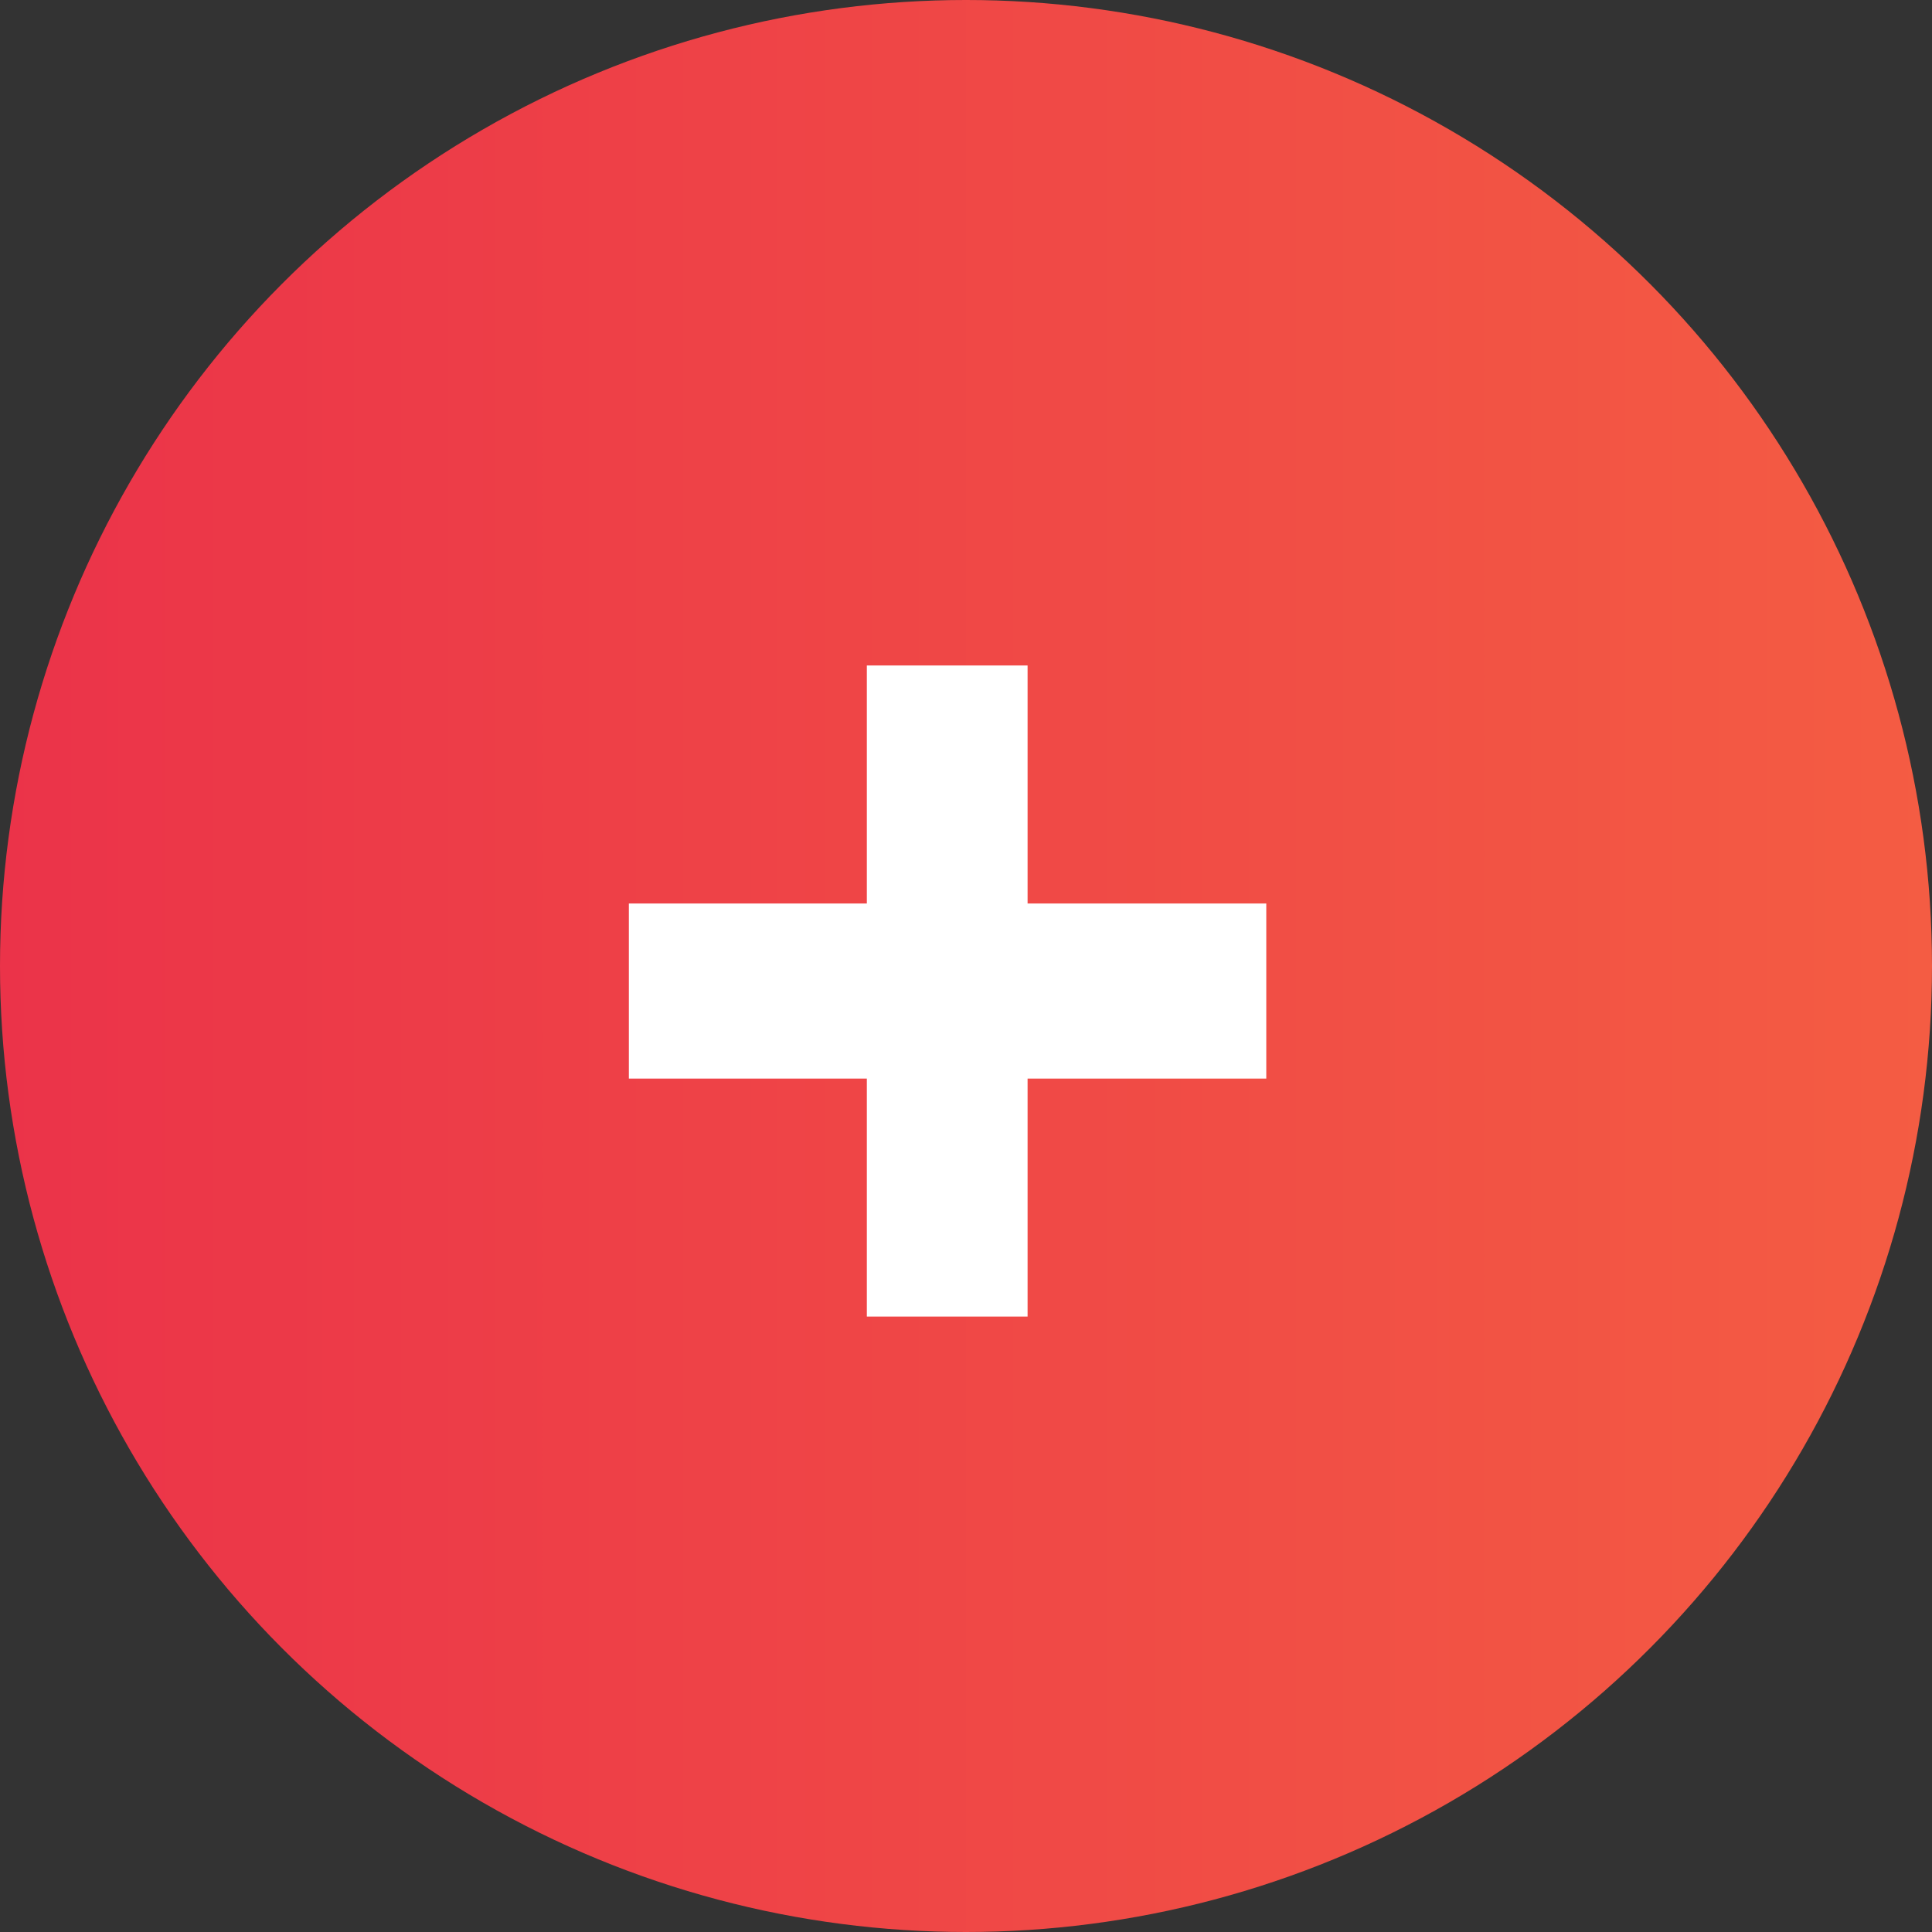
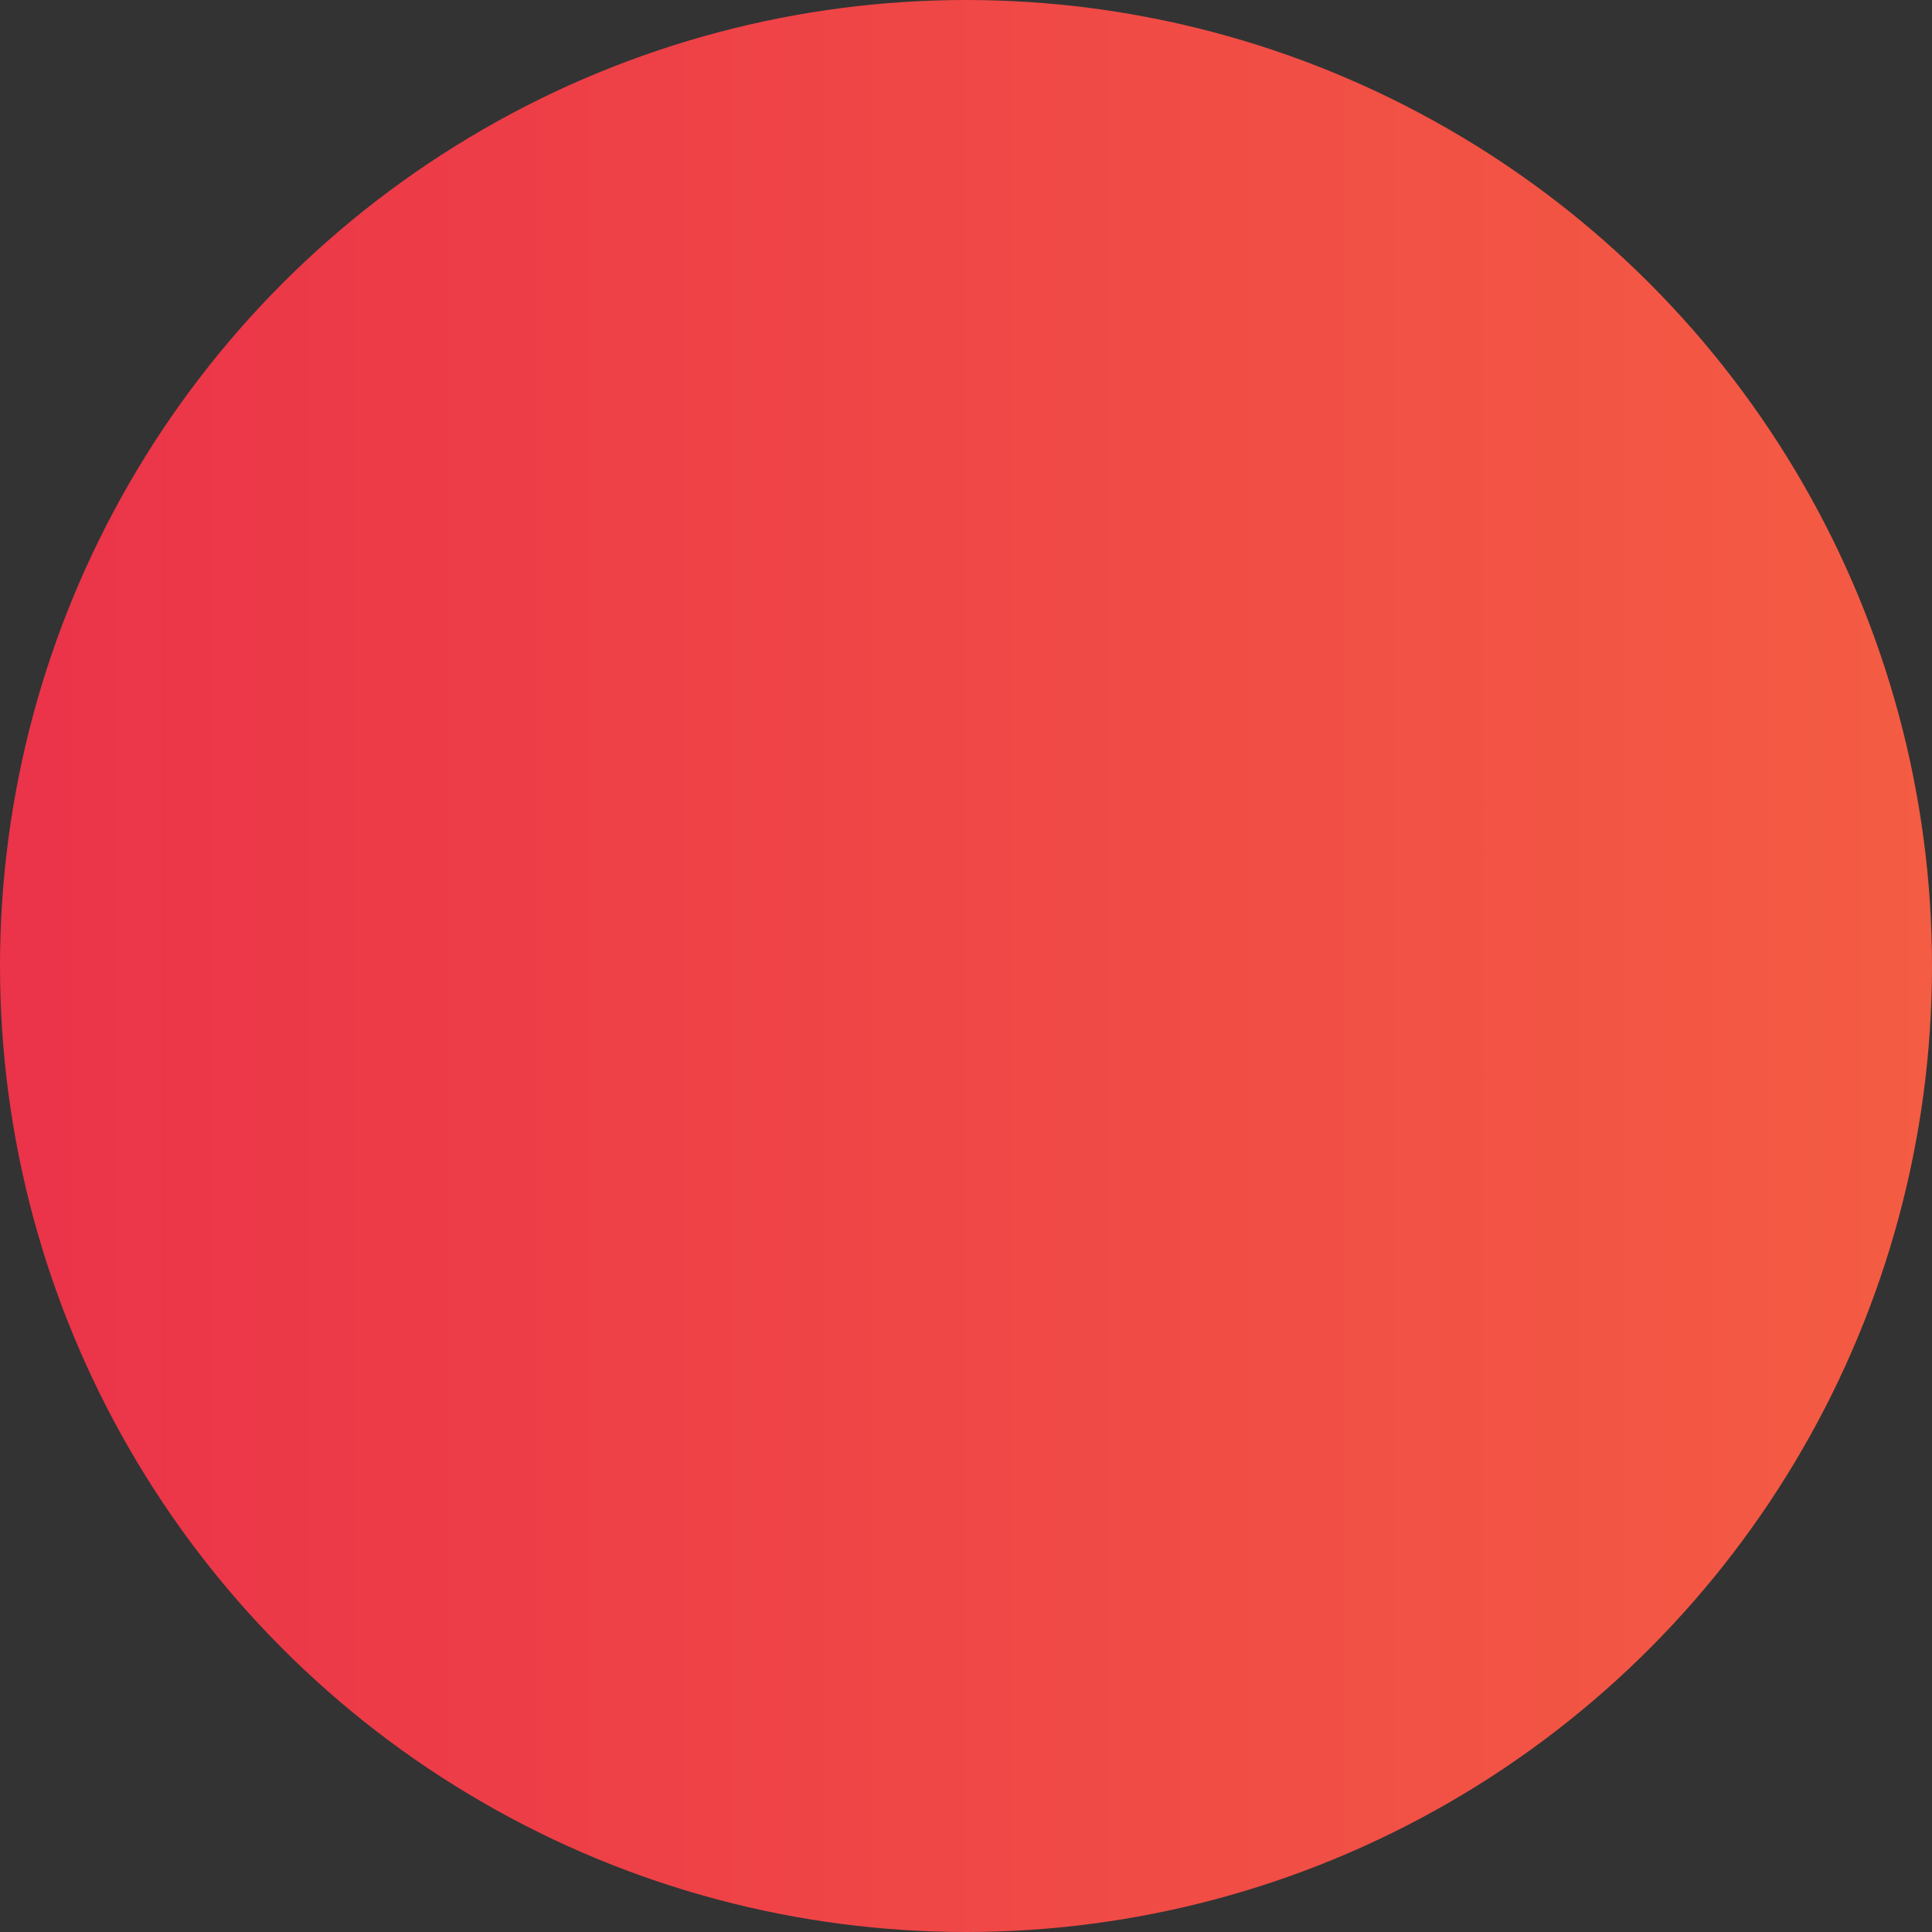
<svg xmlns="http://www.w3.org/2000/svg" width="40" height="40" viewBox="0 0 40 40" fill="none">
  <rect x="0" y="0" width="40" height="40" fill="#333333" stroke="none" />
  <circle cx="20" cy="20" r="20" fill="url(#paint0_linear)" />
-   <path d="M21.275 27.258H17.947V22.331H13.02V18.706H17.947V13.778H21.275V18.706H26.217V22.331H21.275V27.258Z" fill="white" />
  <defs>
    <linearGradient id="paint0_linear" x1="0" y1="20" x2="40" y2="20" gradientUnits="userSpaceOnUse">
      <stop stop-color="#EB3349" />
      <stop offset="1" stop-color="#F45C43" />
    </linearGradient>
  </defs>
</svg>